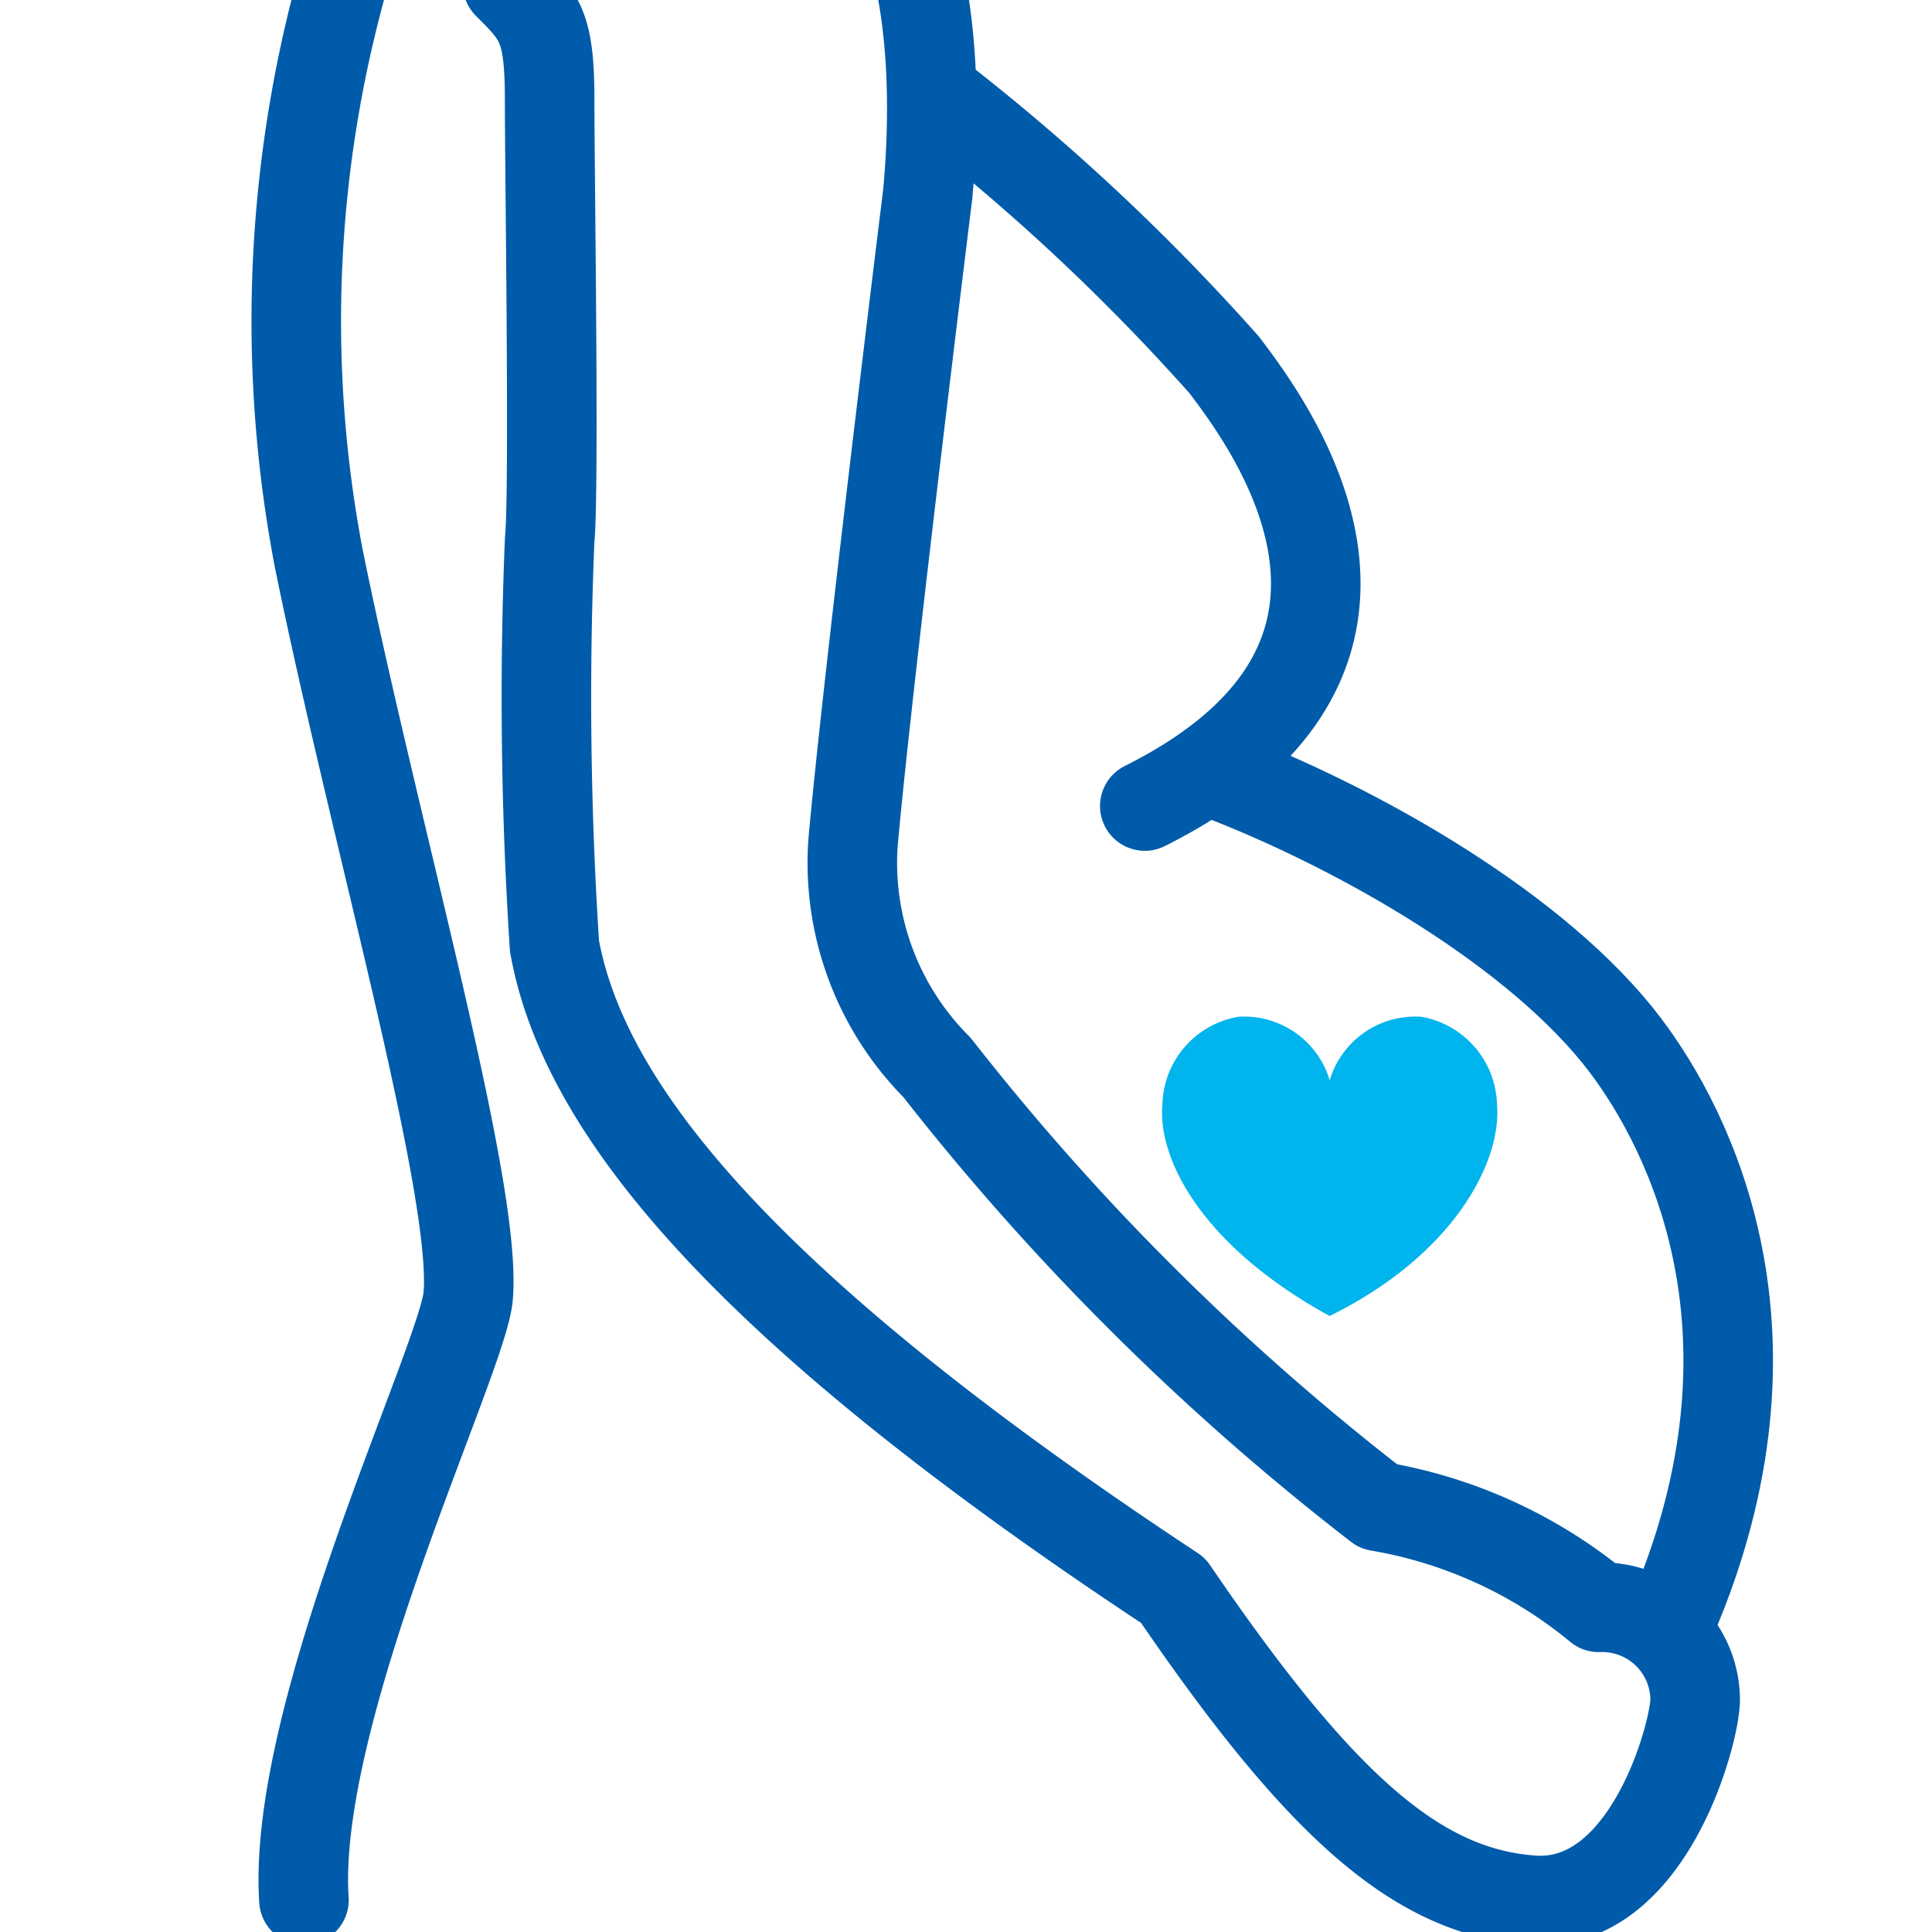
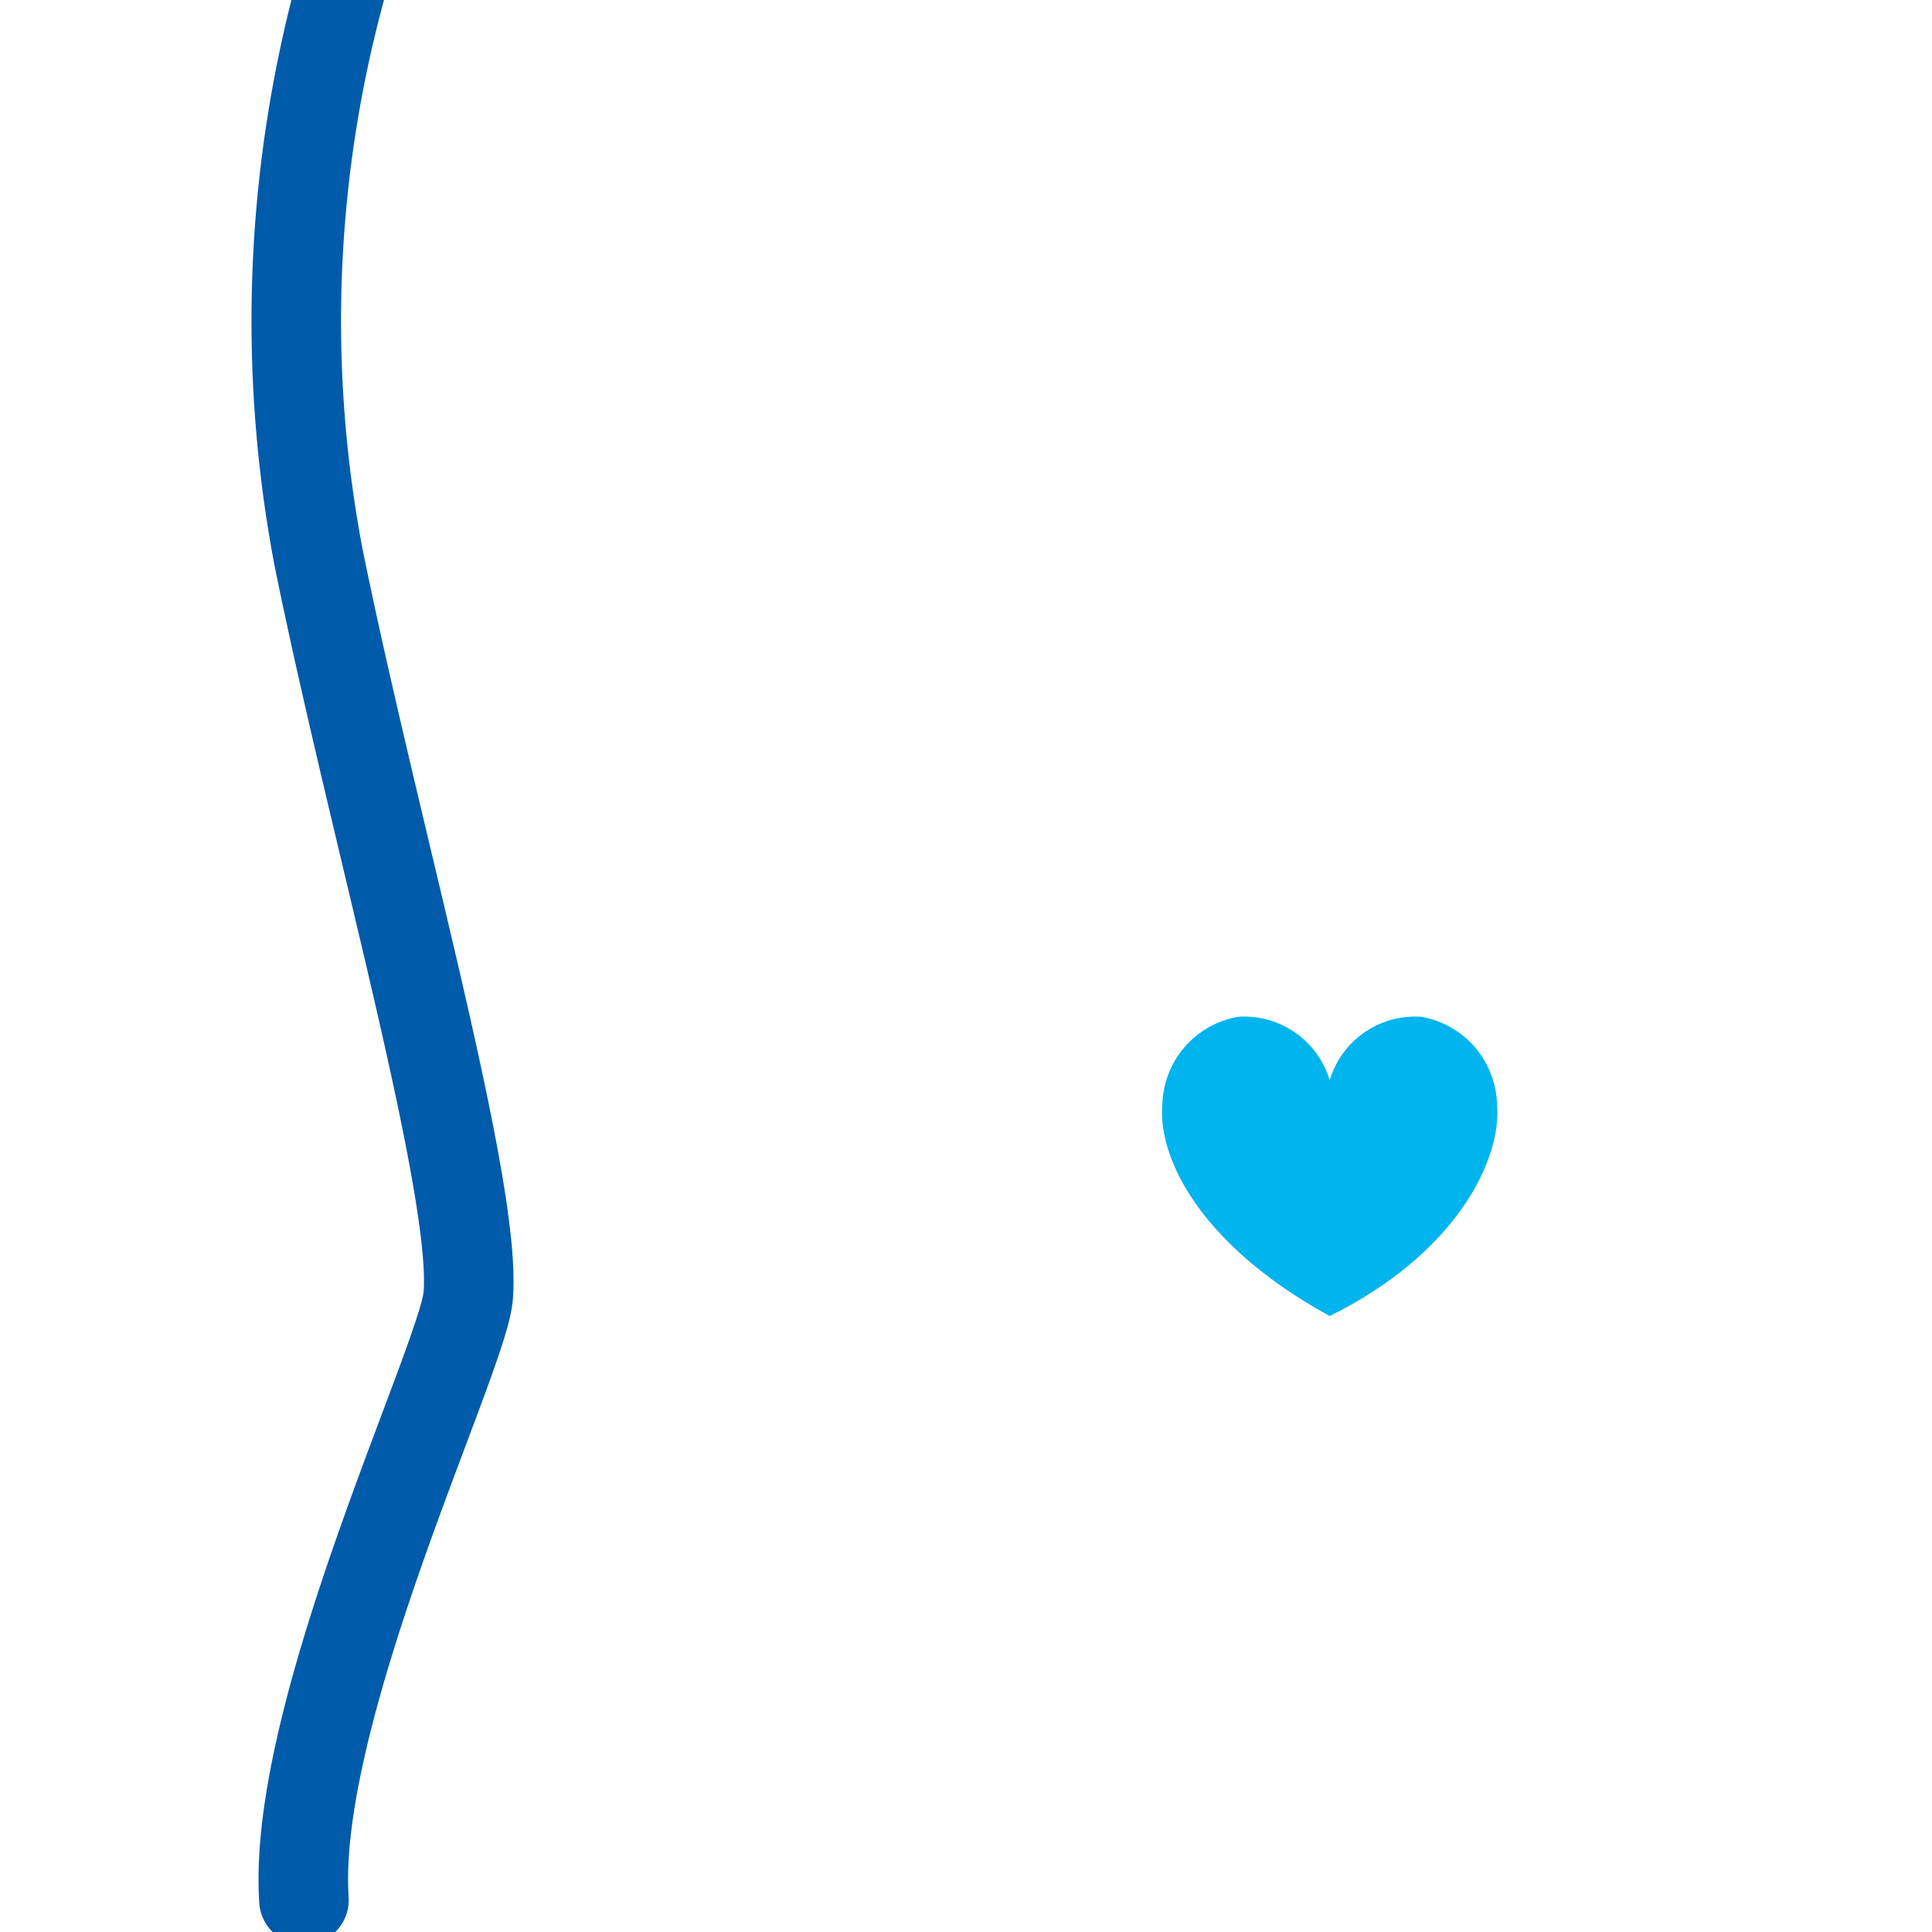
<svg xmlns="http://www.w3.org/2000/svg" width="40" height="40" viewBox="0 0 40 40">
  <defs>
    <clipPath id="clip-path">
      <rect id="長方形_10540" data-name="長方形 10540" width="40" height="40" transform="translate(0 3.992)" fill="none" />
    </clipPath>
  </defs>
  <g id="グループ_25858" data-name="グループ 25858" transform="translate(0 -3.992)">
    <rect id="長方形_10539" data-name="長方形 10539" width="40" height="40" transform="translate(0 3.992)" fill="#b9bbbb" opacity="0" />
    <g id="グループ_25857" data-name="グループ 25857">
      <g id="グループ_25856" data-name="グループ 25856" clip-path="url(#clip-path)">
        <path id="パス_15191" data-name="パス 15191" d="M27.527,31.24c2.645-1.307,3.568-3.26,3.467-4.382a1.894,1.894,0,0,0-1.564-1.814,1.847,1.847,0,0,0-1.9,1.314,1.847,1.847,0,0,0-1.9-1.314,1.894,1.894,0,0,0-1.564,1.814c-.1,1.122.809,2.928,3.467,4.382" fill="#00b4ed" />
        <path id="パス_15192" data-name="パス 15192" d="M7.949,1.056A26.2,26.2,0,0,0,6.6,15.556c1.159,5.7,3.286,13.05,3.093,15.274-.112,1.292-3.659,8.606-3.4,12.5" fill="none" stroke="#005baa" stroke-linecap="round" stroke-linejoin="round" stroke-width="1.854" />
-         <path id="パス_15193" data-name="パス 15193" d="M19.4,5.986a44.2,44.2,0,0,1,5.945,5.56c.935,1.232,4.543,6.04-1.643,9.134" fill="none" stroke="#005baa" stroke-linecap="round" stroke-linejoin="round" stroke-width="1.854" />
-         <path id="パス_15194" data-name="パス 15194" d="M25.156,20c3.045,1.16,6.718,3.287,8.491,5.628,1.335,1.763,3.485,5.991.972,11.856" fill="none" stroke="#005baa" stroke-linecap="round" stroke-linejoin="round" stroke-width="1.854" />
-         <path id="パス_15195" data-name="パス 15195" d="M10.51,3.666c.677.677.87.87.87,2.417s.1,8.12,0,9.086a79.364,79.364,0,0,0,.1,8.411c.58,3.19,3.577,7.25,12.808,13.34,3.094,4.543,5.093,6.241,7.431,6.414,2.412.179,3.378-3.475,3.378-4.158A1.926,1.926,0,0,0,33.1,37.27a9.7,9.7,0,0,0-4.563-2.09A51.826,51.826,0,0,1,19.4,26.093a6,6,0,0,1-1.74-4.64c.29-3.287,1.547-13.437,1.547-13.437.242-2.61.016-5.542-1.337-7.089" fill="none" stroke="#005baa" stroke-linecap="round" stroke-linejoin="round" stroke-width="1.854" />
      </g>
    </g>
  </g>
</svg>